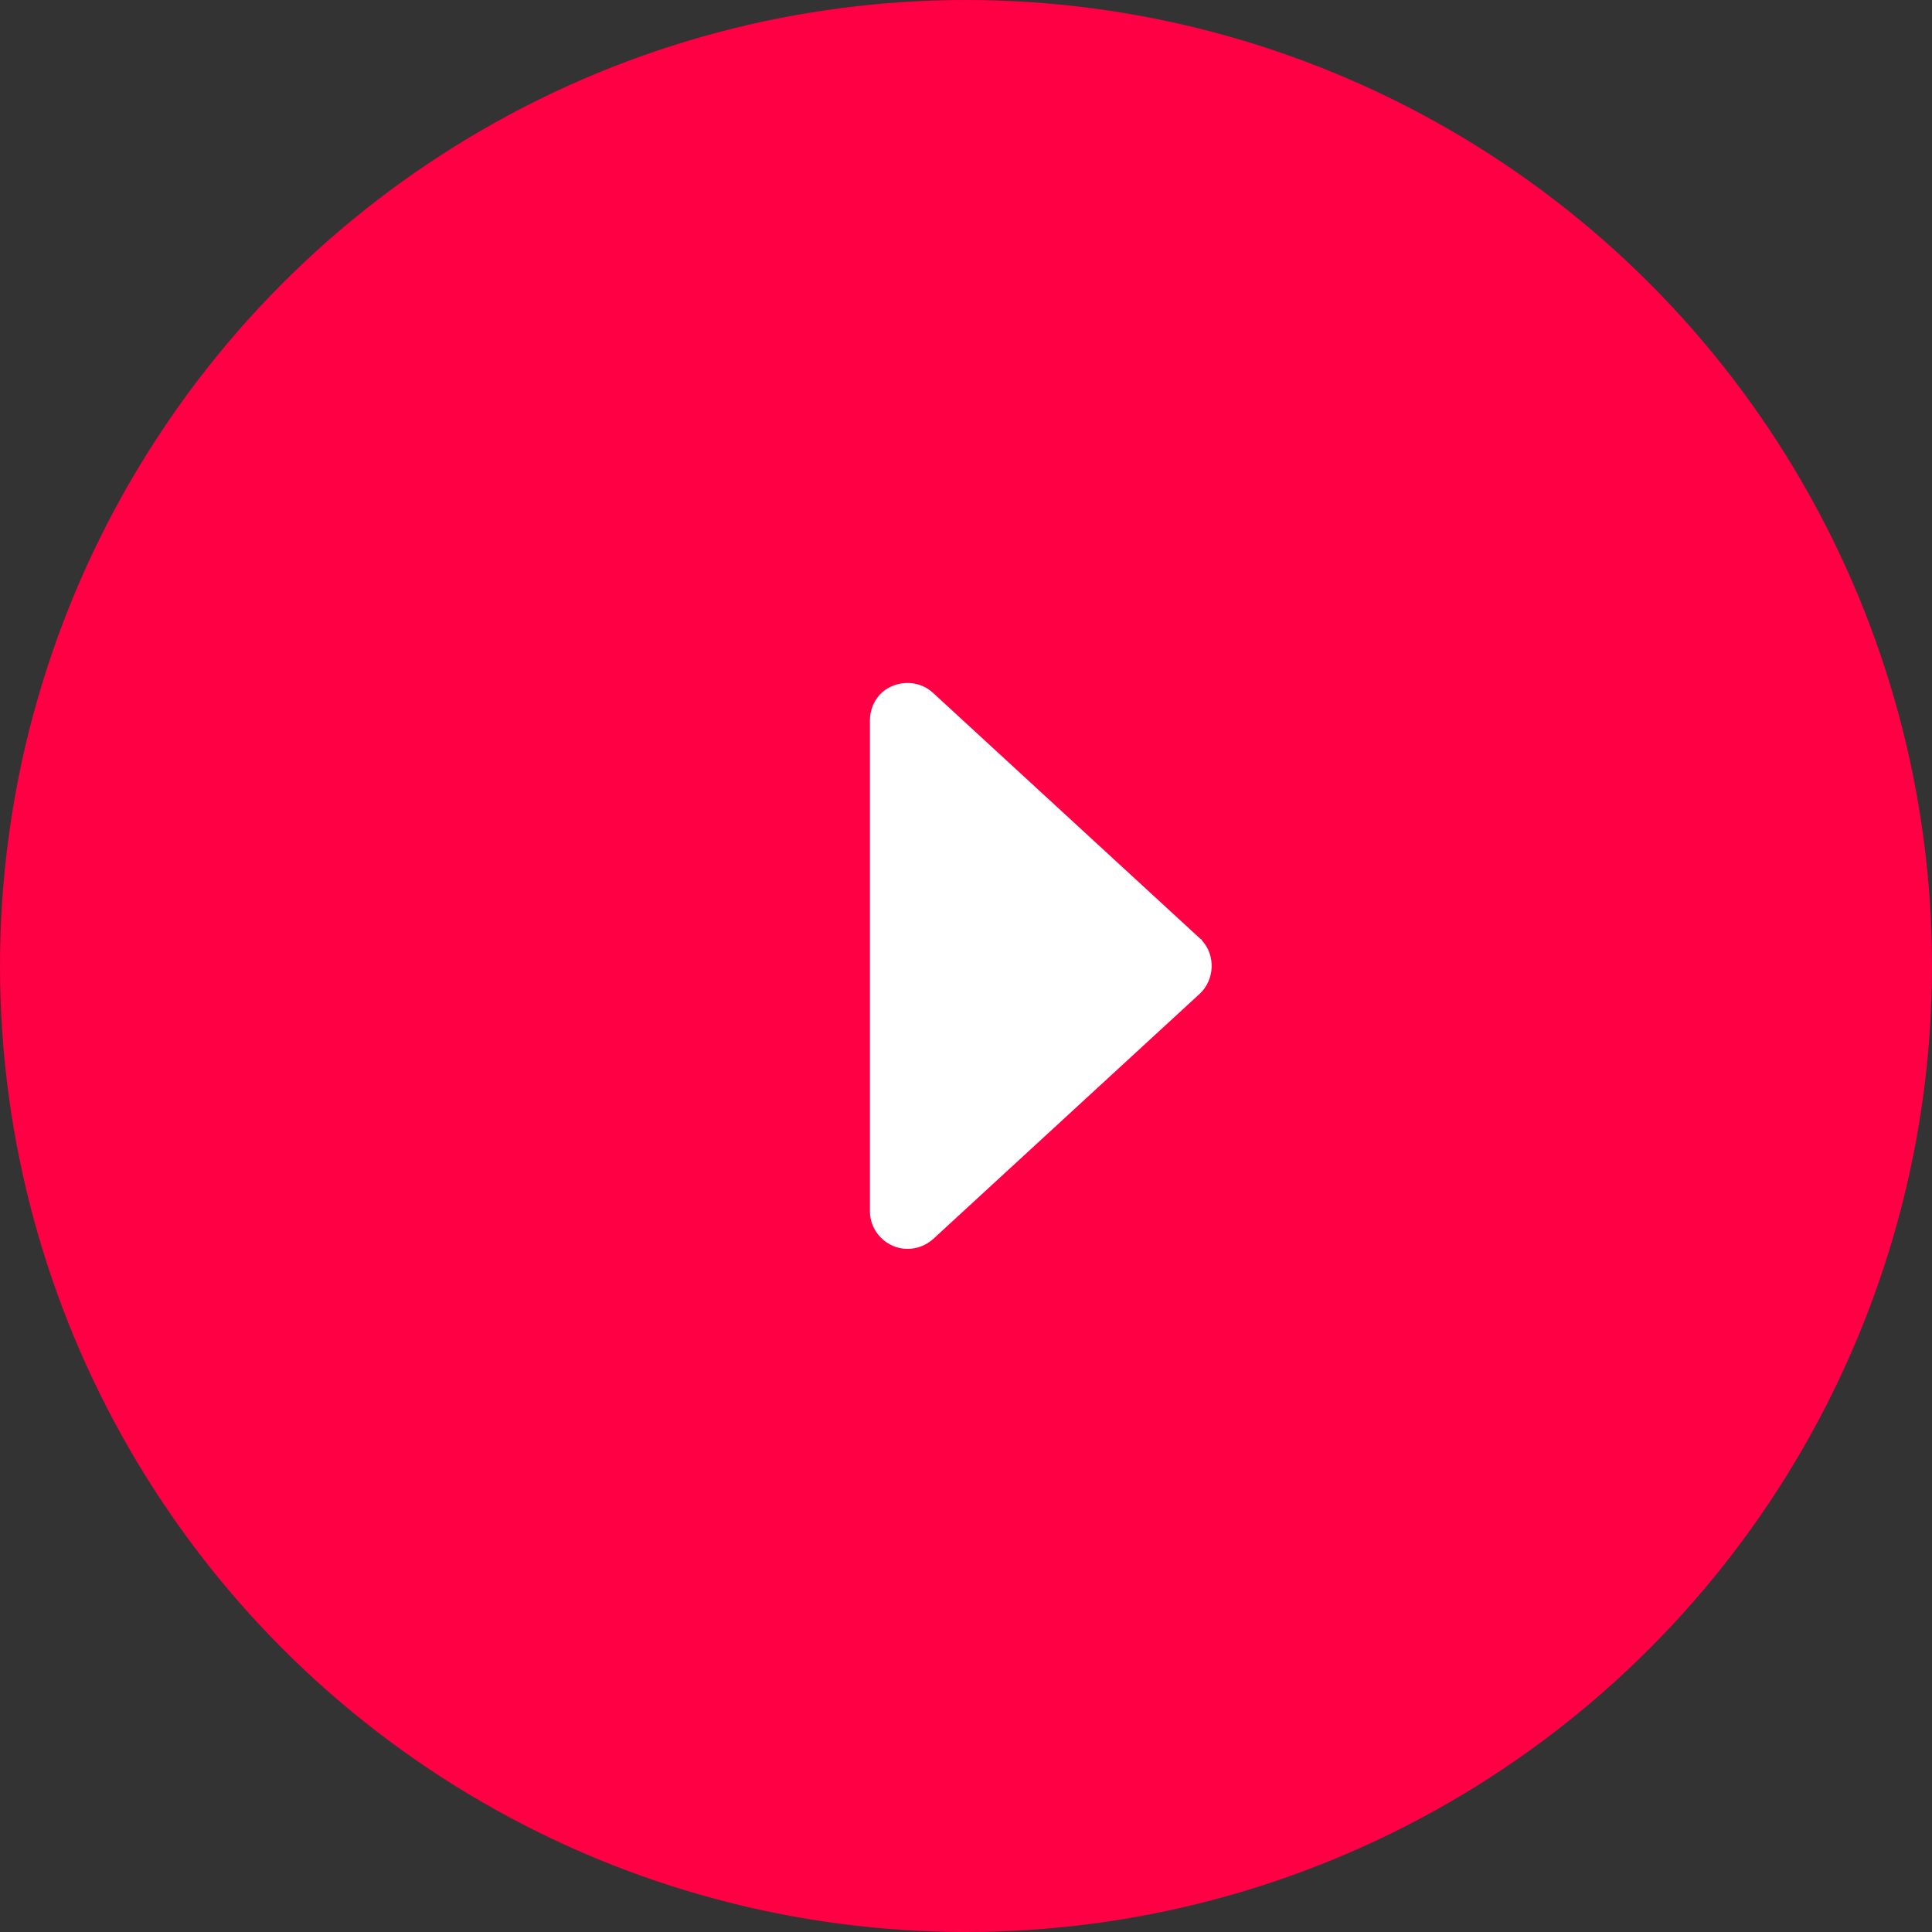
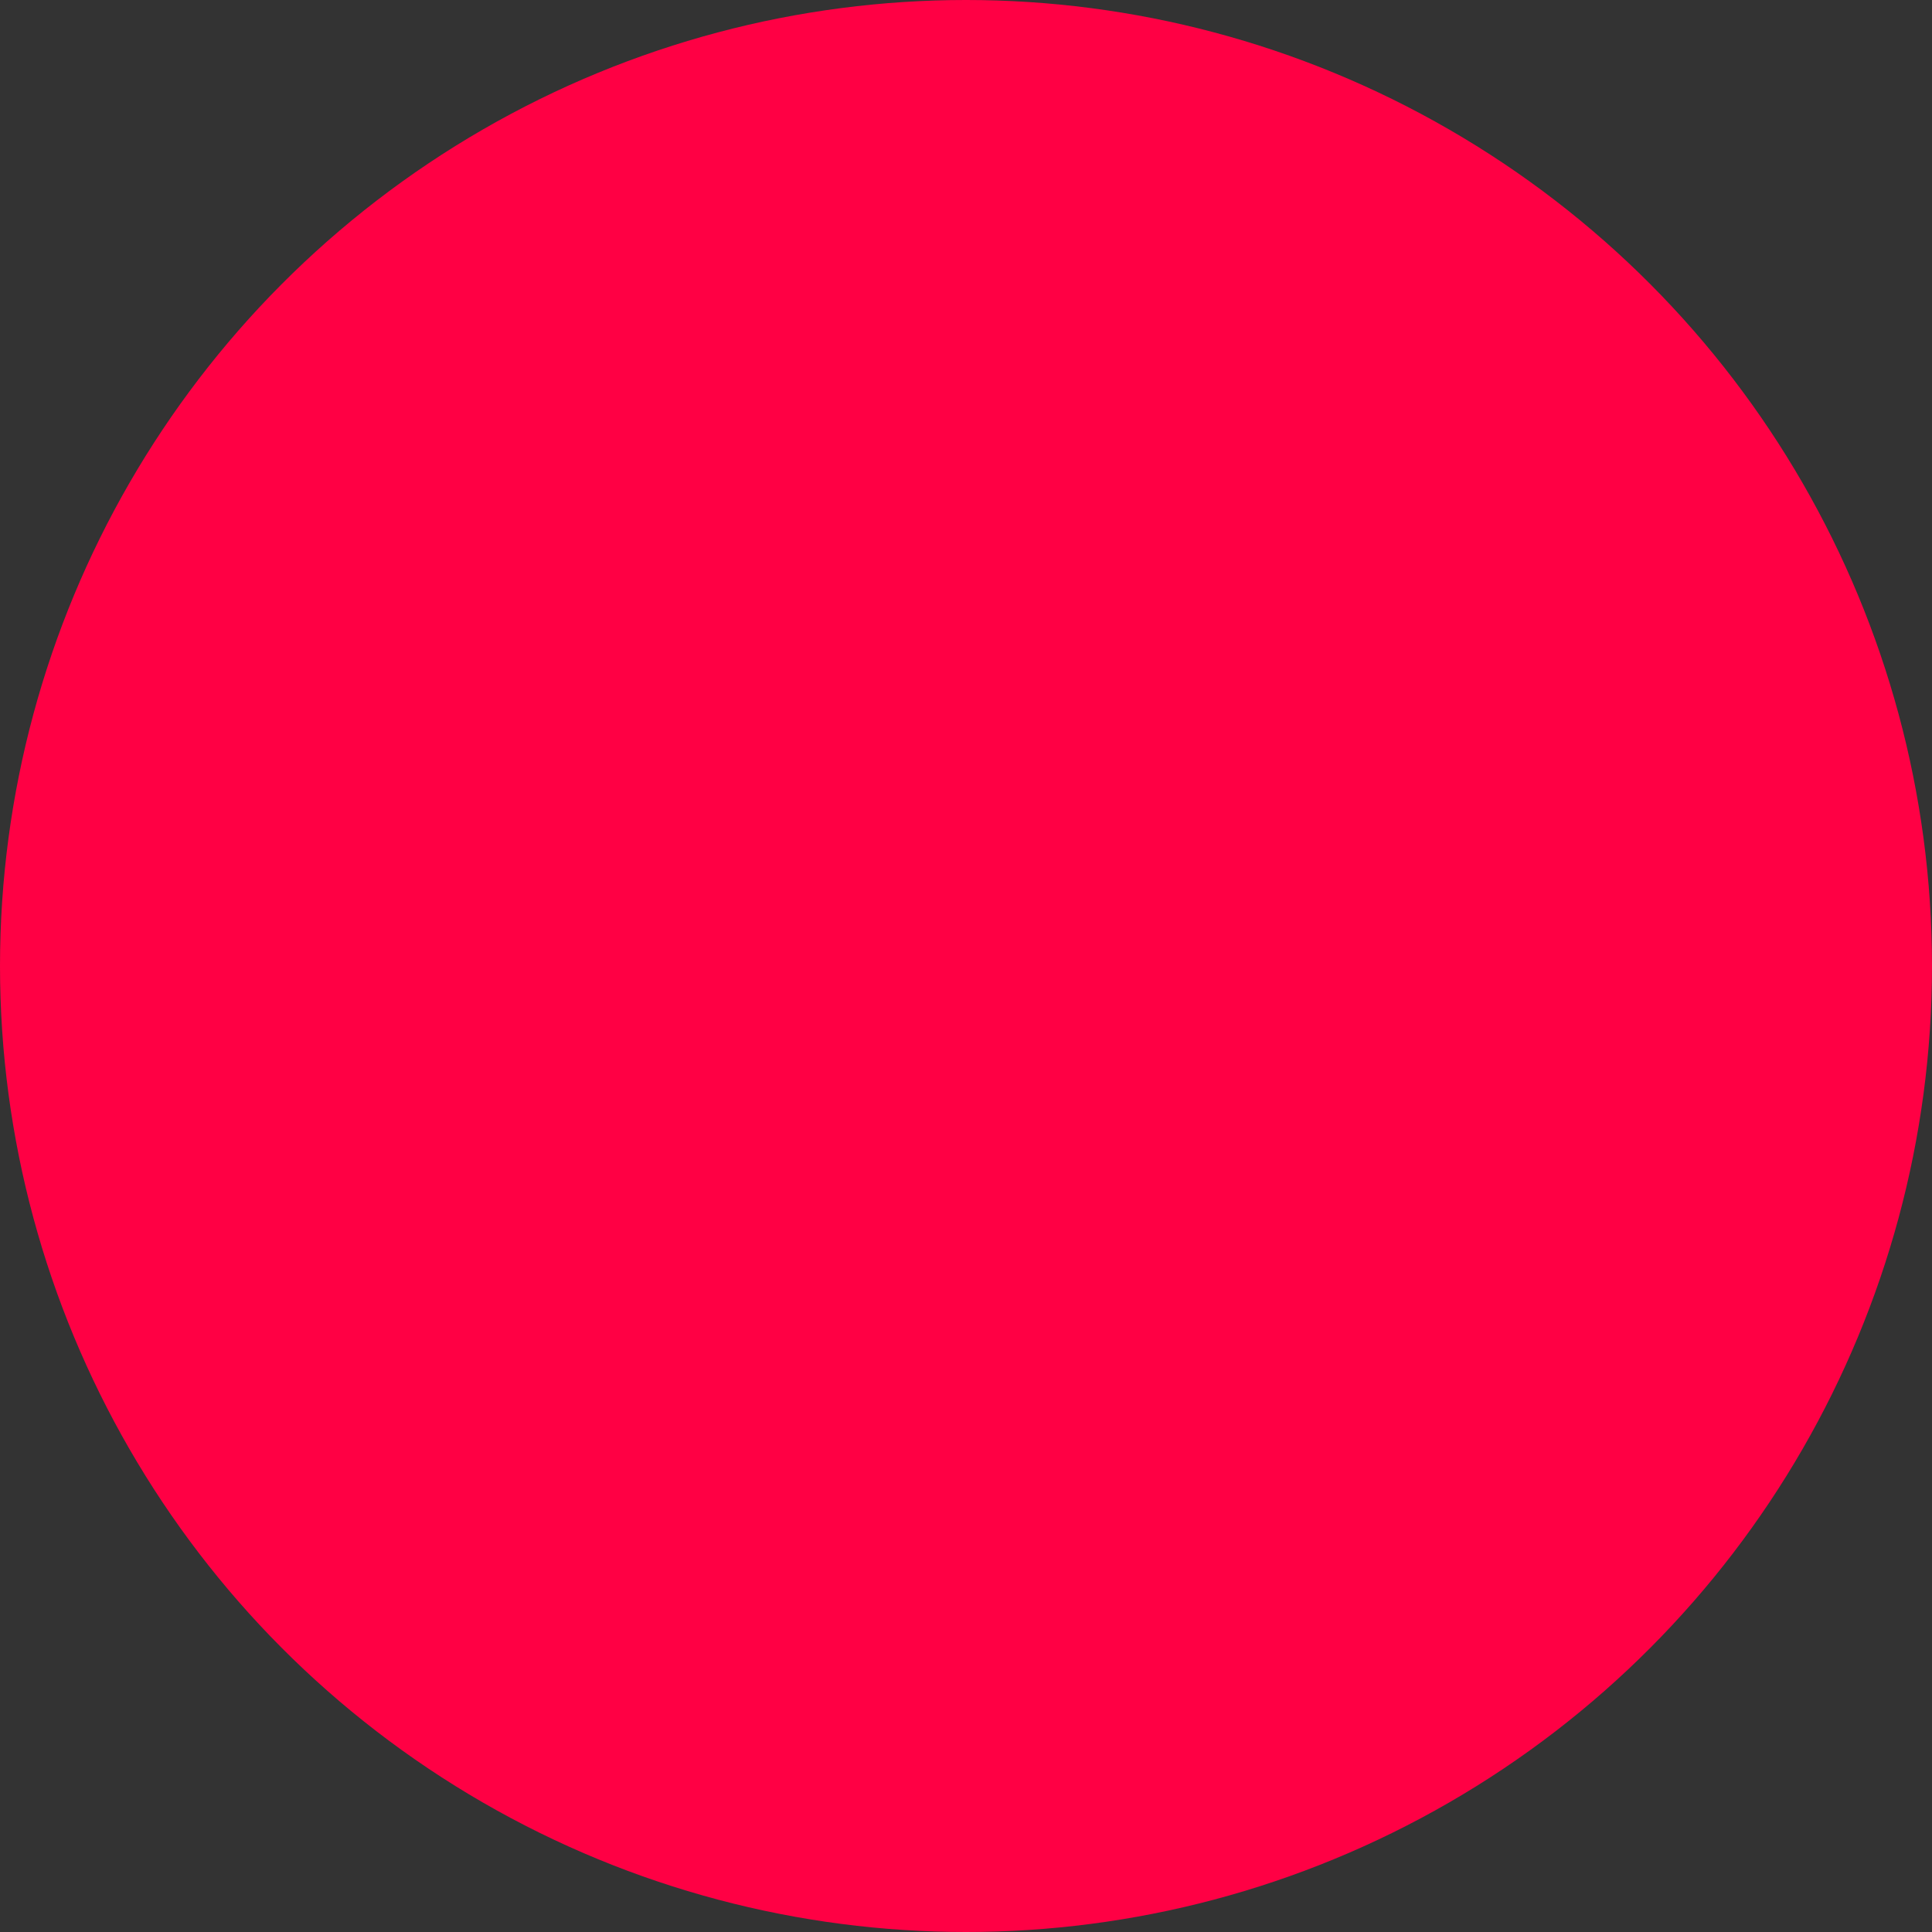
<svg xmlns="http://www.w3.org/2000/svg" version="1.1" id="Слой_1" x="0px" y="0px" viewBox="0 0 181 181" style="enable-background:new 0 0 181 181;" xml:space="preserve">
  <rect x="0" y="0" width="181" height="181" fill="#333333" stroke="none" />
  <style type="text/css"> .st0{fill:#FF0044;} .st1{fill:#FFFFFF;} </style>
  <circle class="st0" cx="90.5" cy="90.5" r="90.5" />
-   <path class="st1" d="M112.4,87.9l-25-23c-1.4-1.3-3.7-1.2-5,0.2c-0.6,0.7-0.9,1.5-0.9,2.4v46c0,1.9,1.6,3.5,3.5,3.5 c0.9,0,1.7-0.3,2.4-0.9l25-23c1.4-1.3,1.5-3.6,0.2-5C112.6,88,112.5,88,112.4,87.9z" />
</svg>